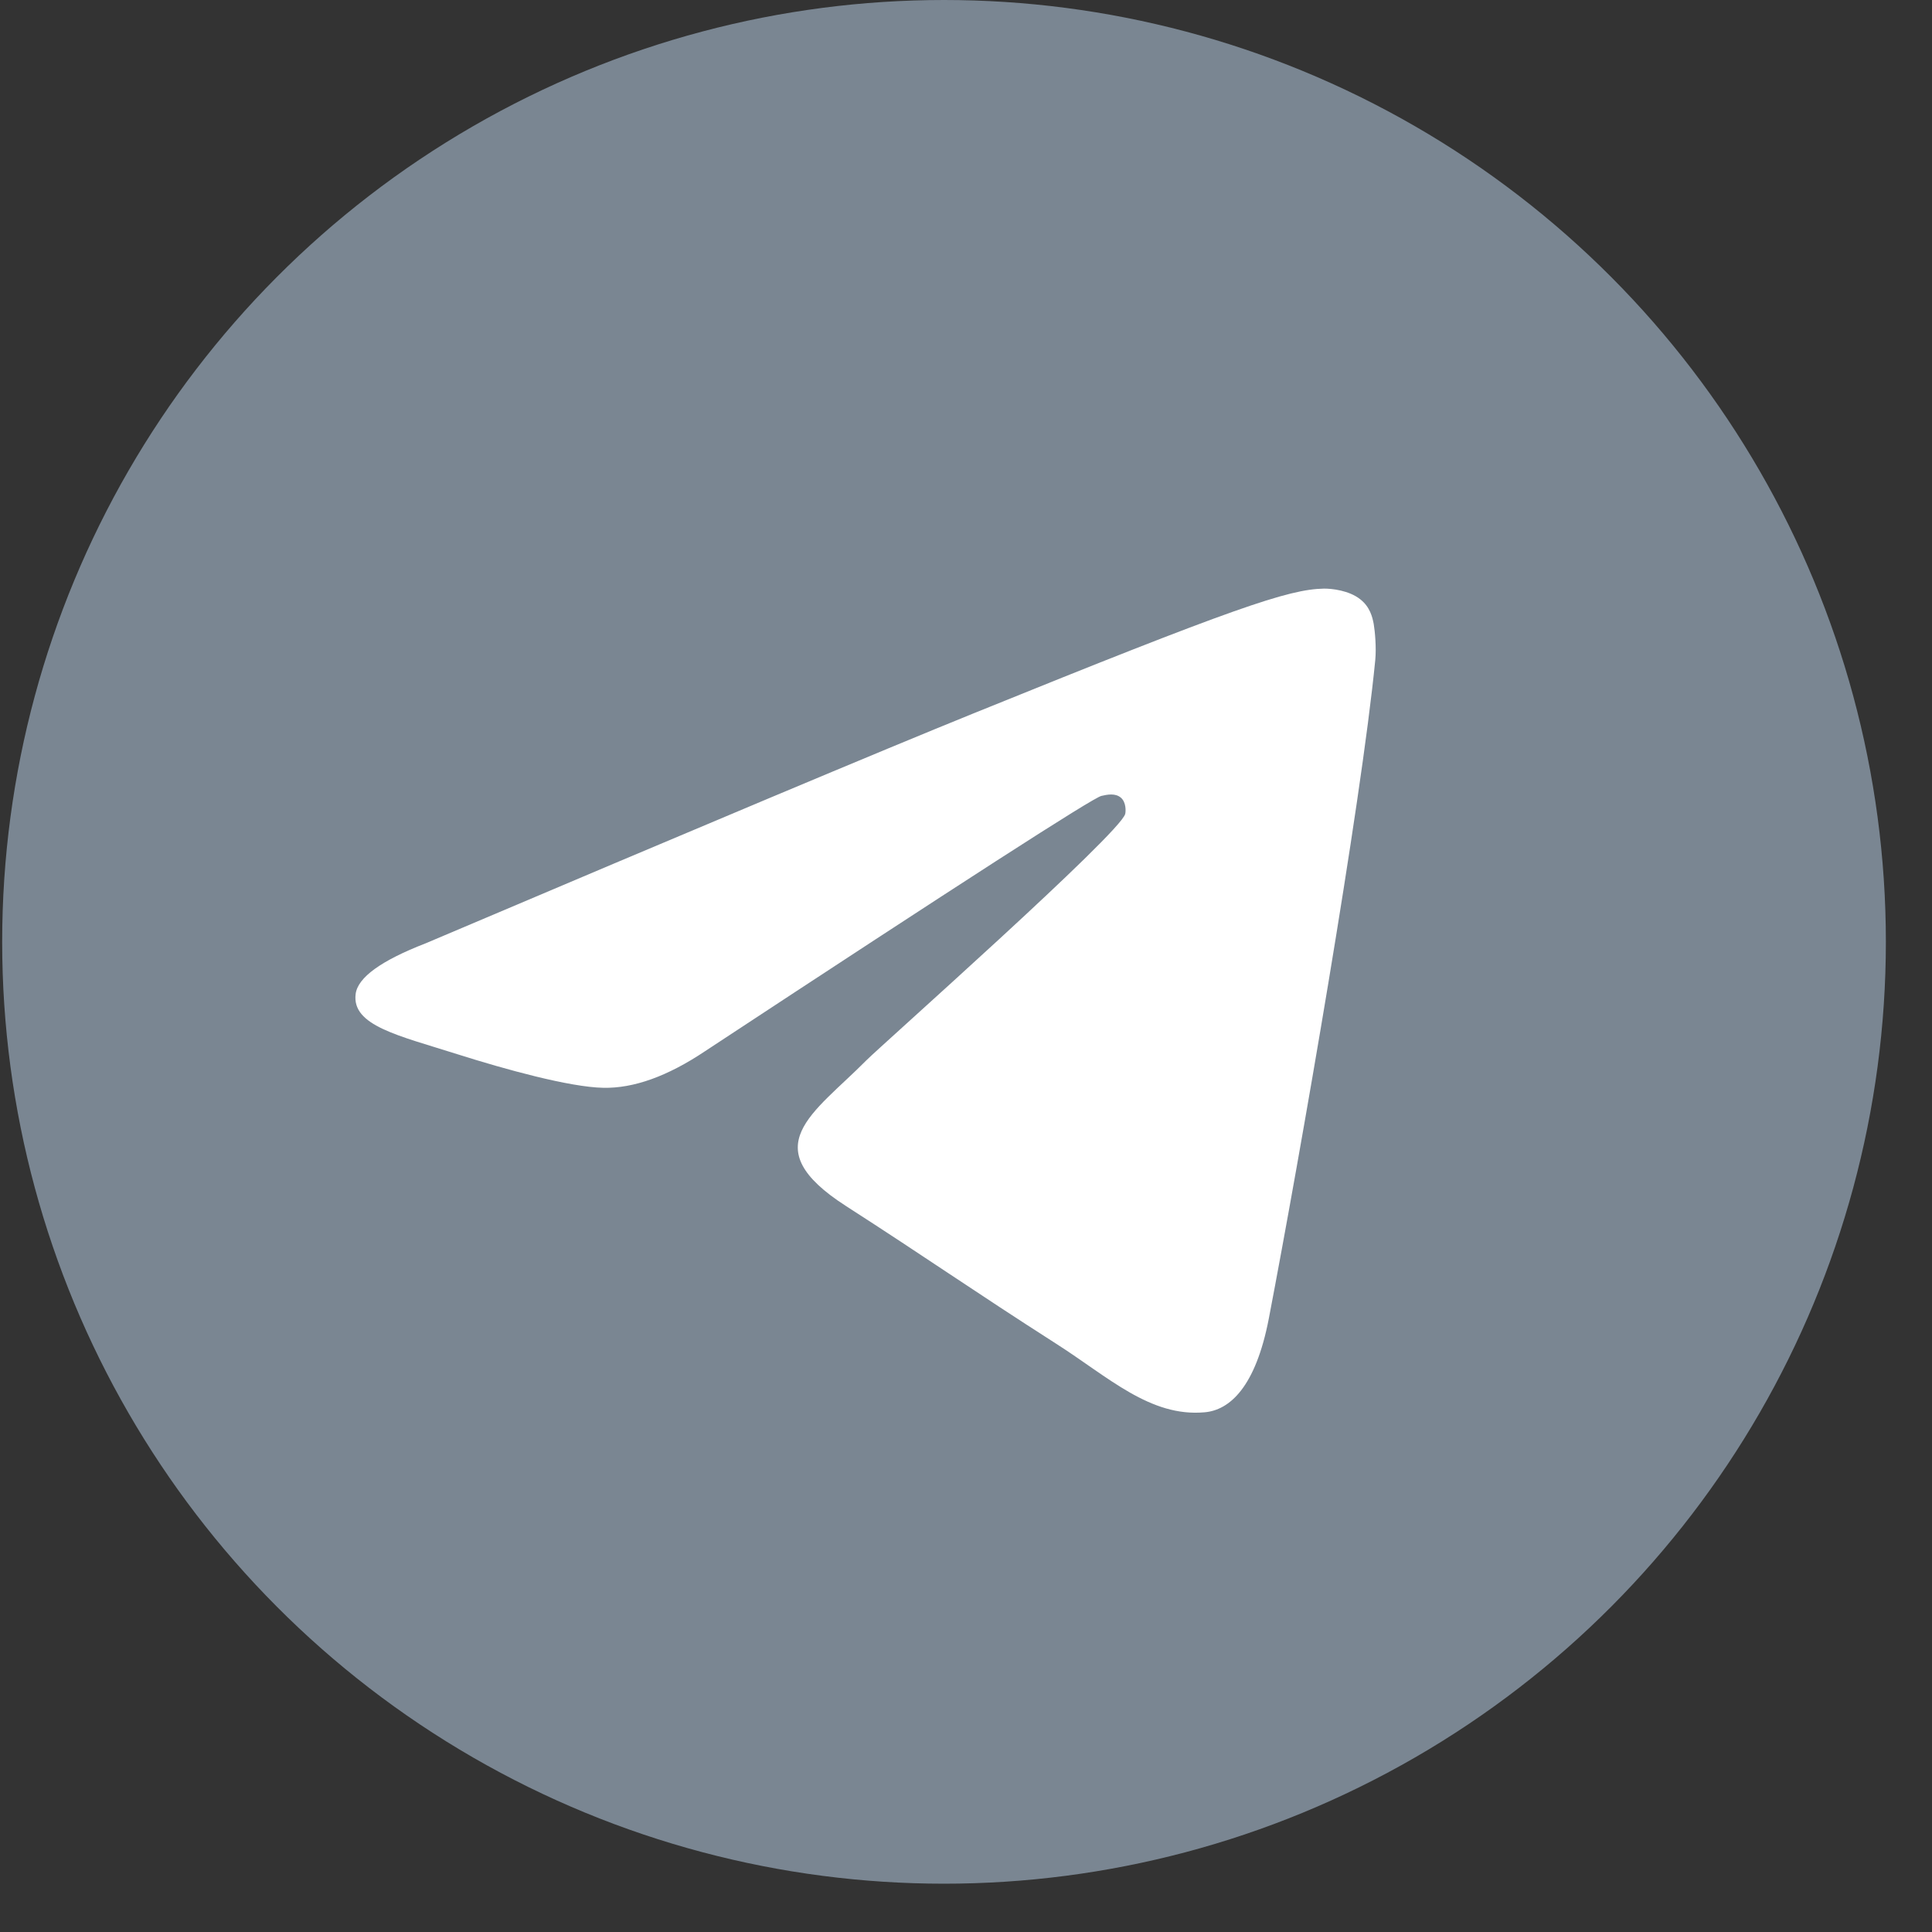
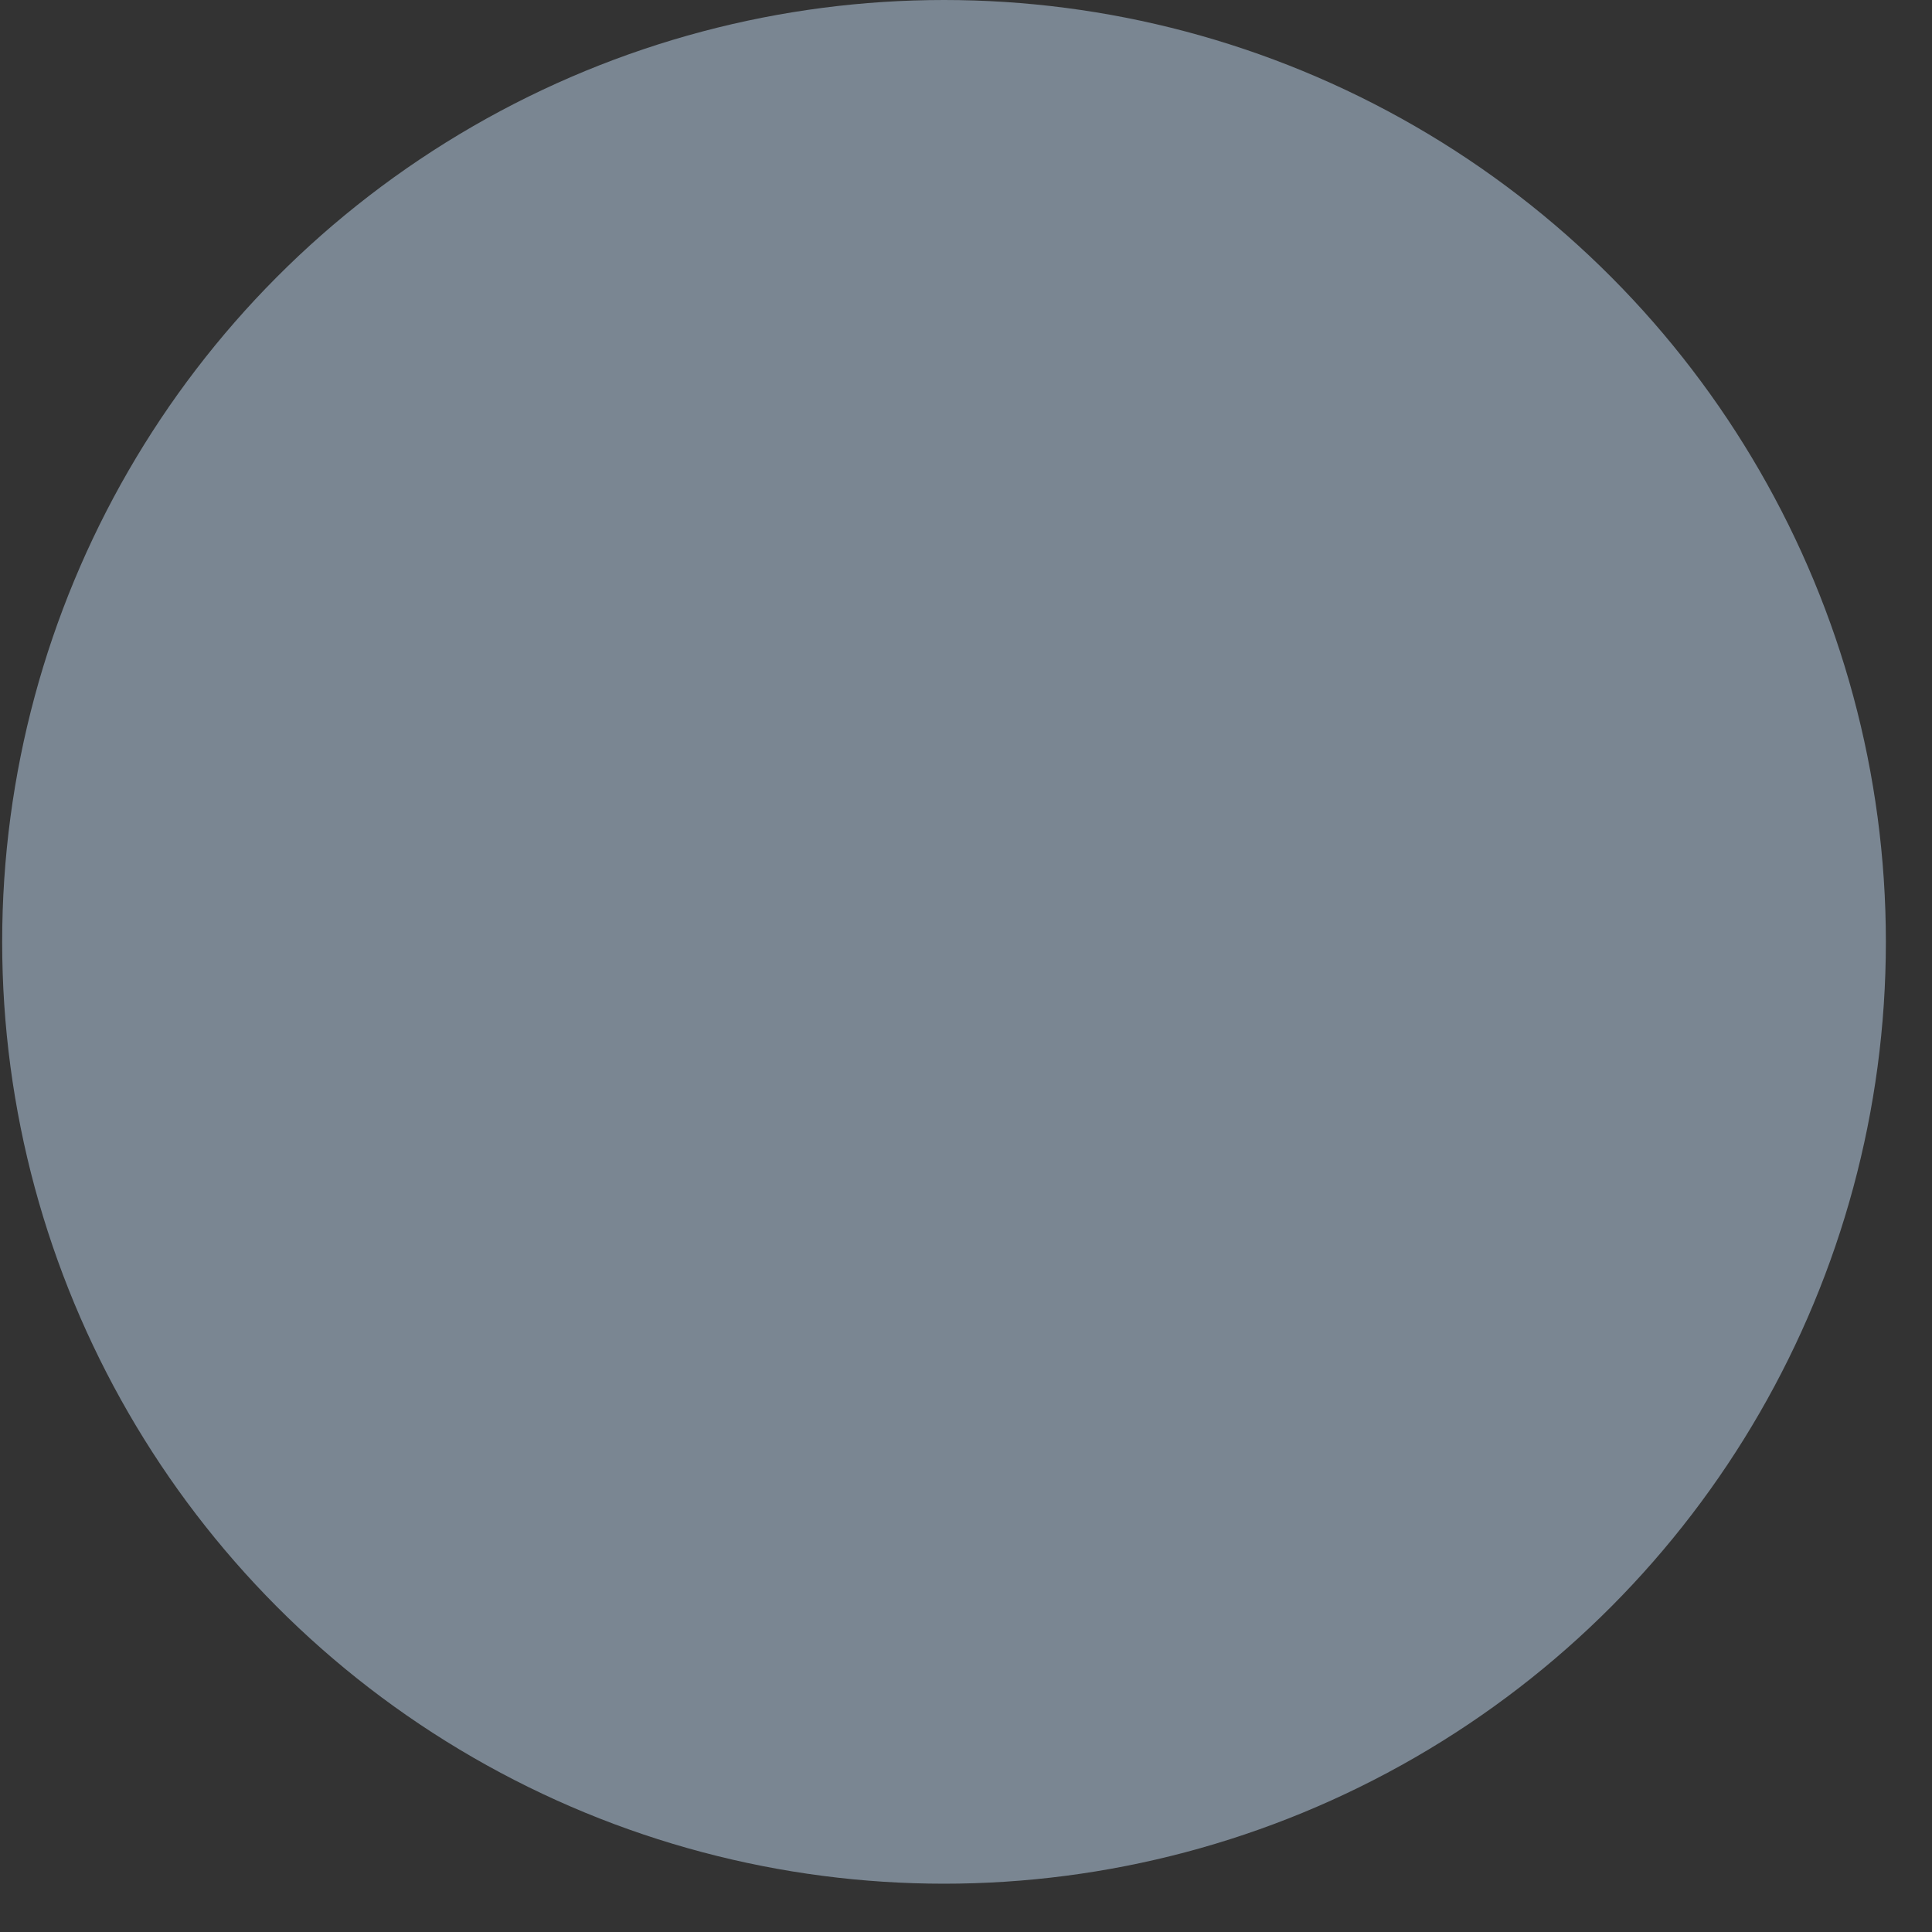
<svg xmlns="http://www.w3.org/2000/svg" width="24" height="24" viewBox="0 0 24 24" fill="none">
  <rect x="0" y="0" width="24" height="24" fill="#333333" stroke="none" />
  <circle cx="11.727" cy="11.7" r="11.7" fill="#7A8692" />
-   <path d="M5.286 11.719C8.689 10.275 10.957 9.322 12.093 8.862C15.334 7.548 16.007 7.32 16.446 7.312C16.543 7.311 16.759 7.334 16.898 7.445C17.017 7.538 17.049 7.664 17.065 7.753C17.08 7.841 17.099 8.043 17.084 8.2C16.908 9.999 16.148 14.364 15.762 16.378C15.598 17.231 15.276 17.517 14.964 17.544C14.287 17.605 13.772 17.108 13.115 16.689C12.088 16.032 11.508 15.624 10.511 14.983C9.358 14.243 10.105 13.836 10.762 13.172C10.934 12.998 13.92 10.351 13.978 10.11C13.985 10.08 13.992 9.968 13.924 9.909C13.855 9.85 13.755 9.87 13.682 9.887C13.579 9.909 11.938 10.966 8.759 13.058C8.293 13.37 7.872 13.521 7.494 13.513C7.077 13.505 6.275 13.284 5.679 13.095C4.948 12.863 4.368 12.741 4.418 12.348C4.444 12.143 4.734 11.933 5.286 11.719Z" fill="white" />
</svg>